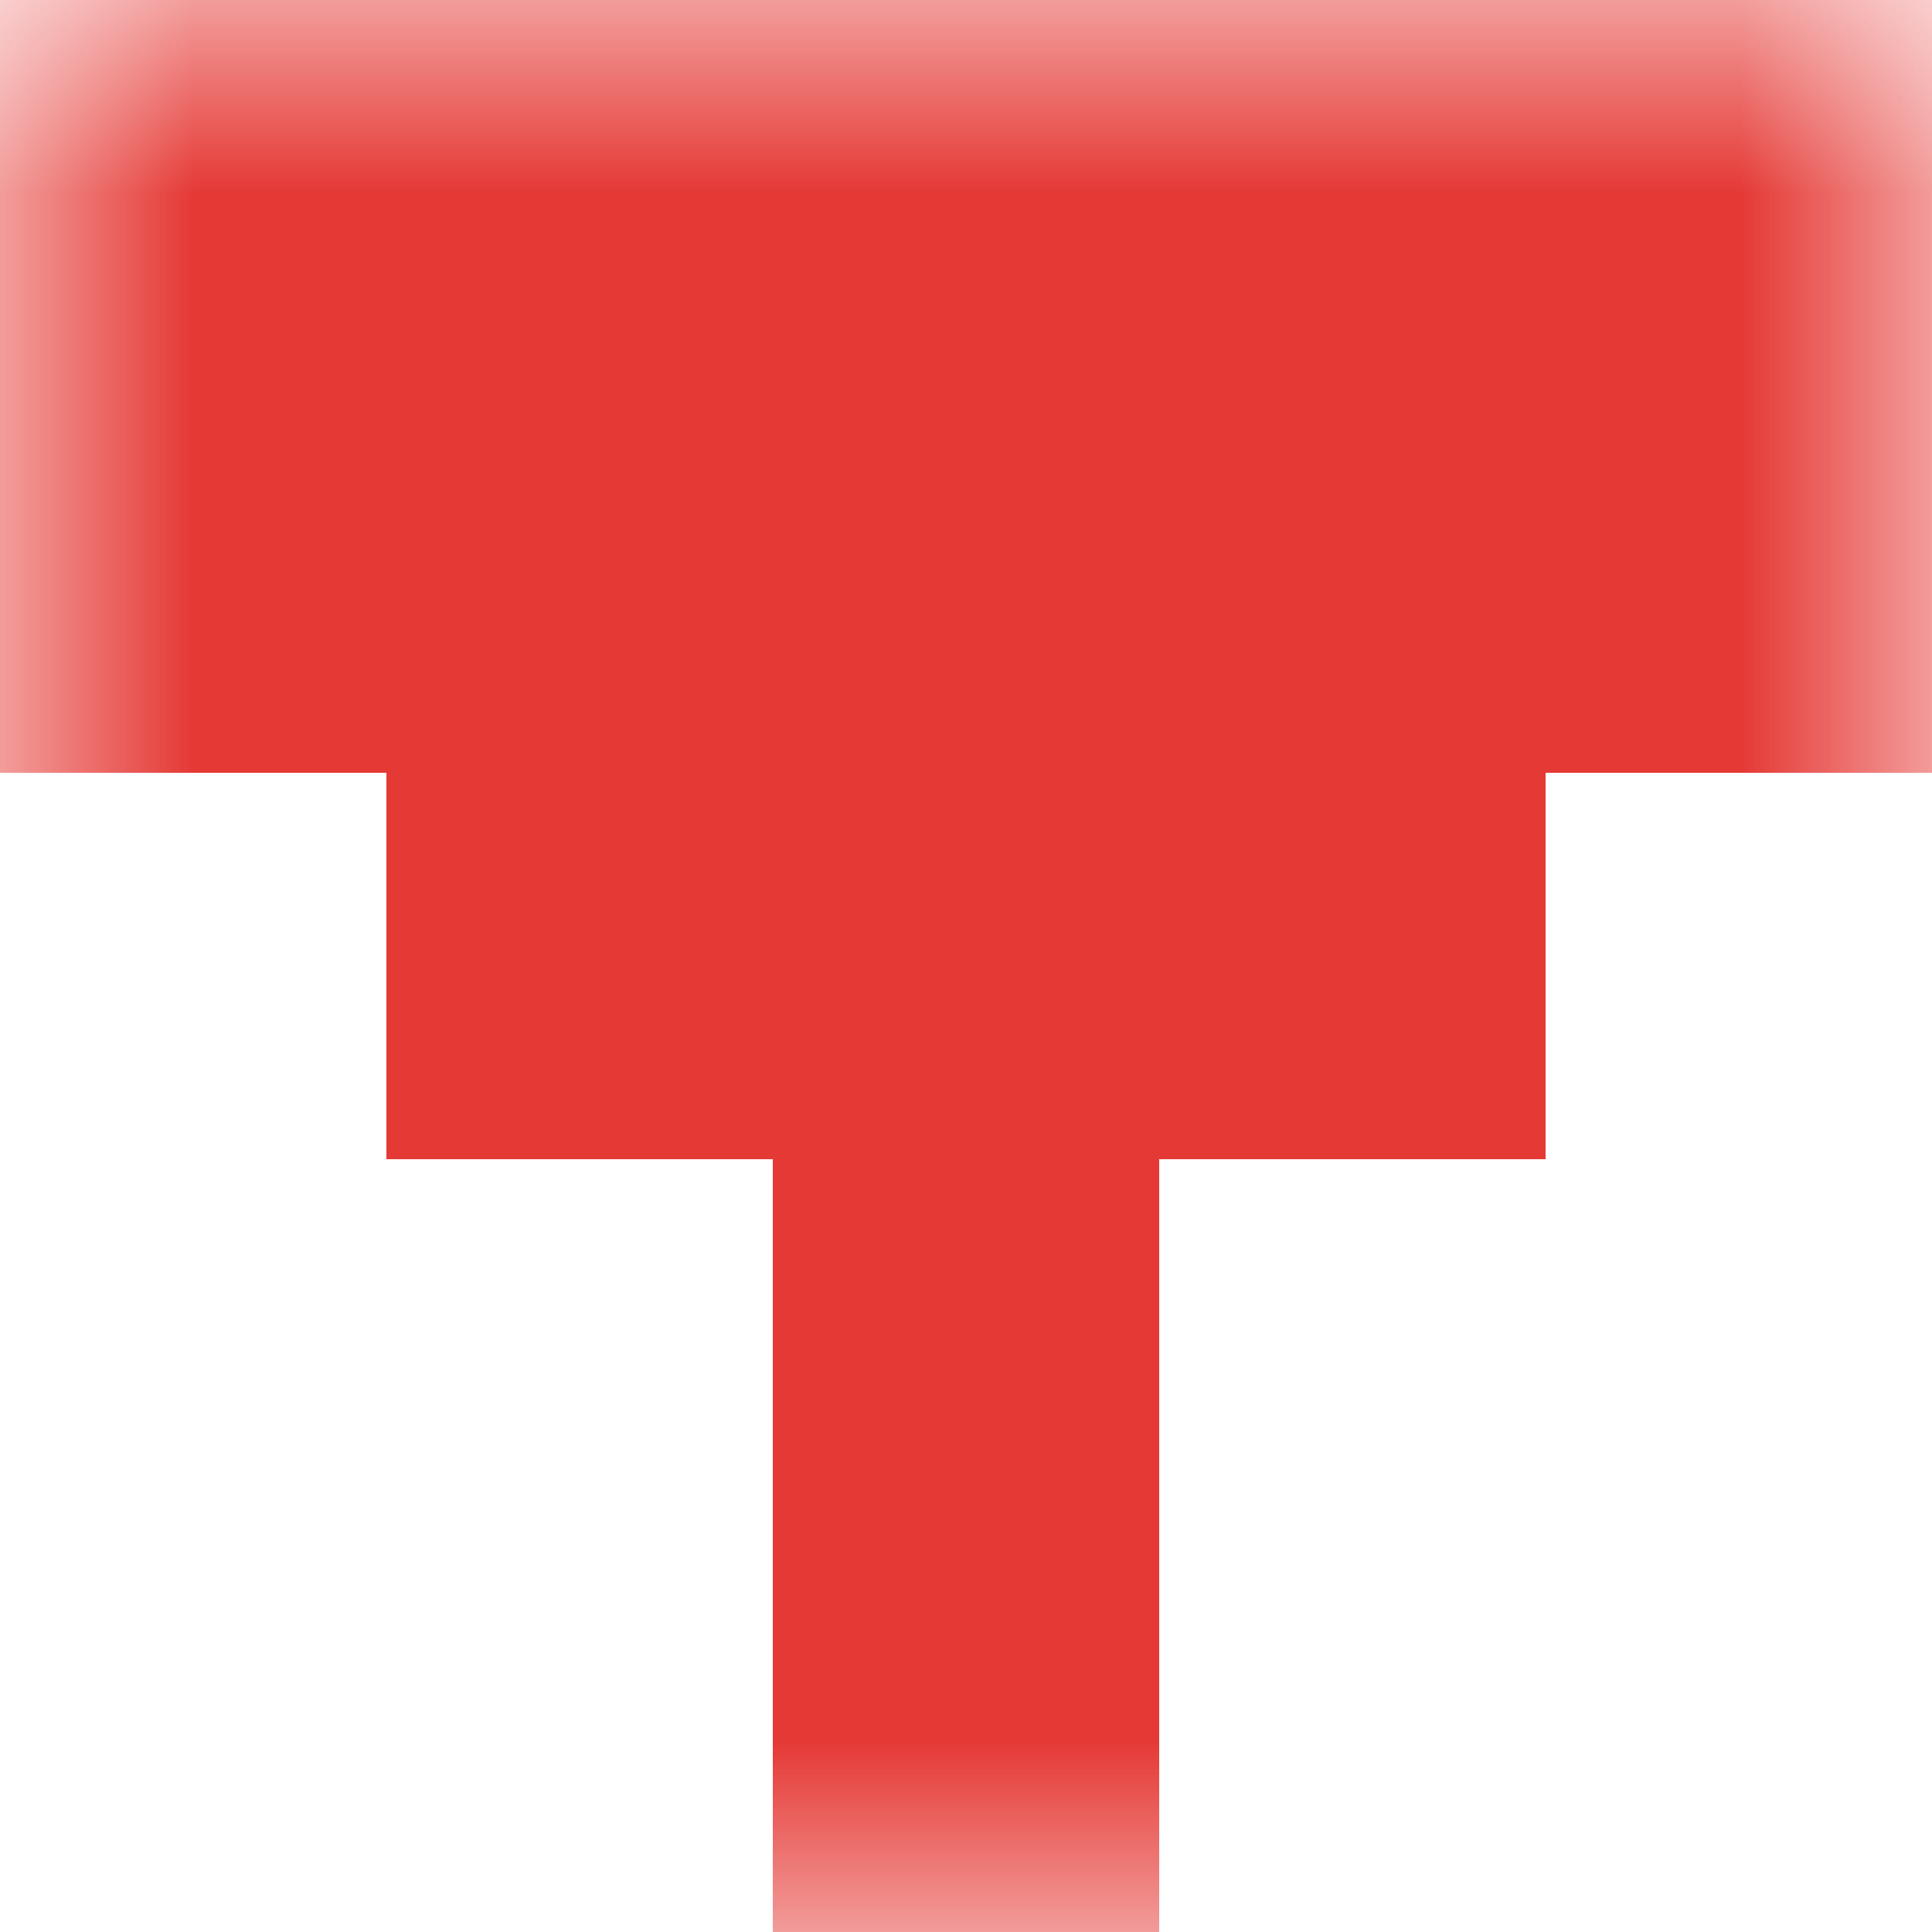
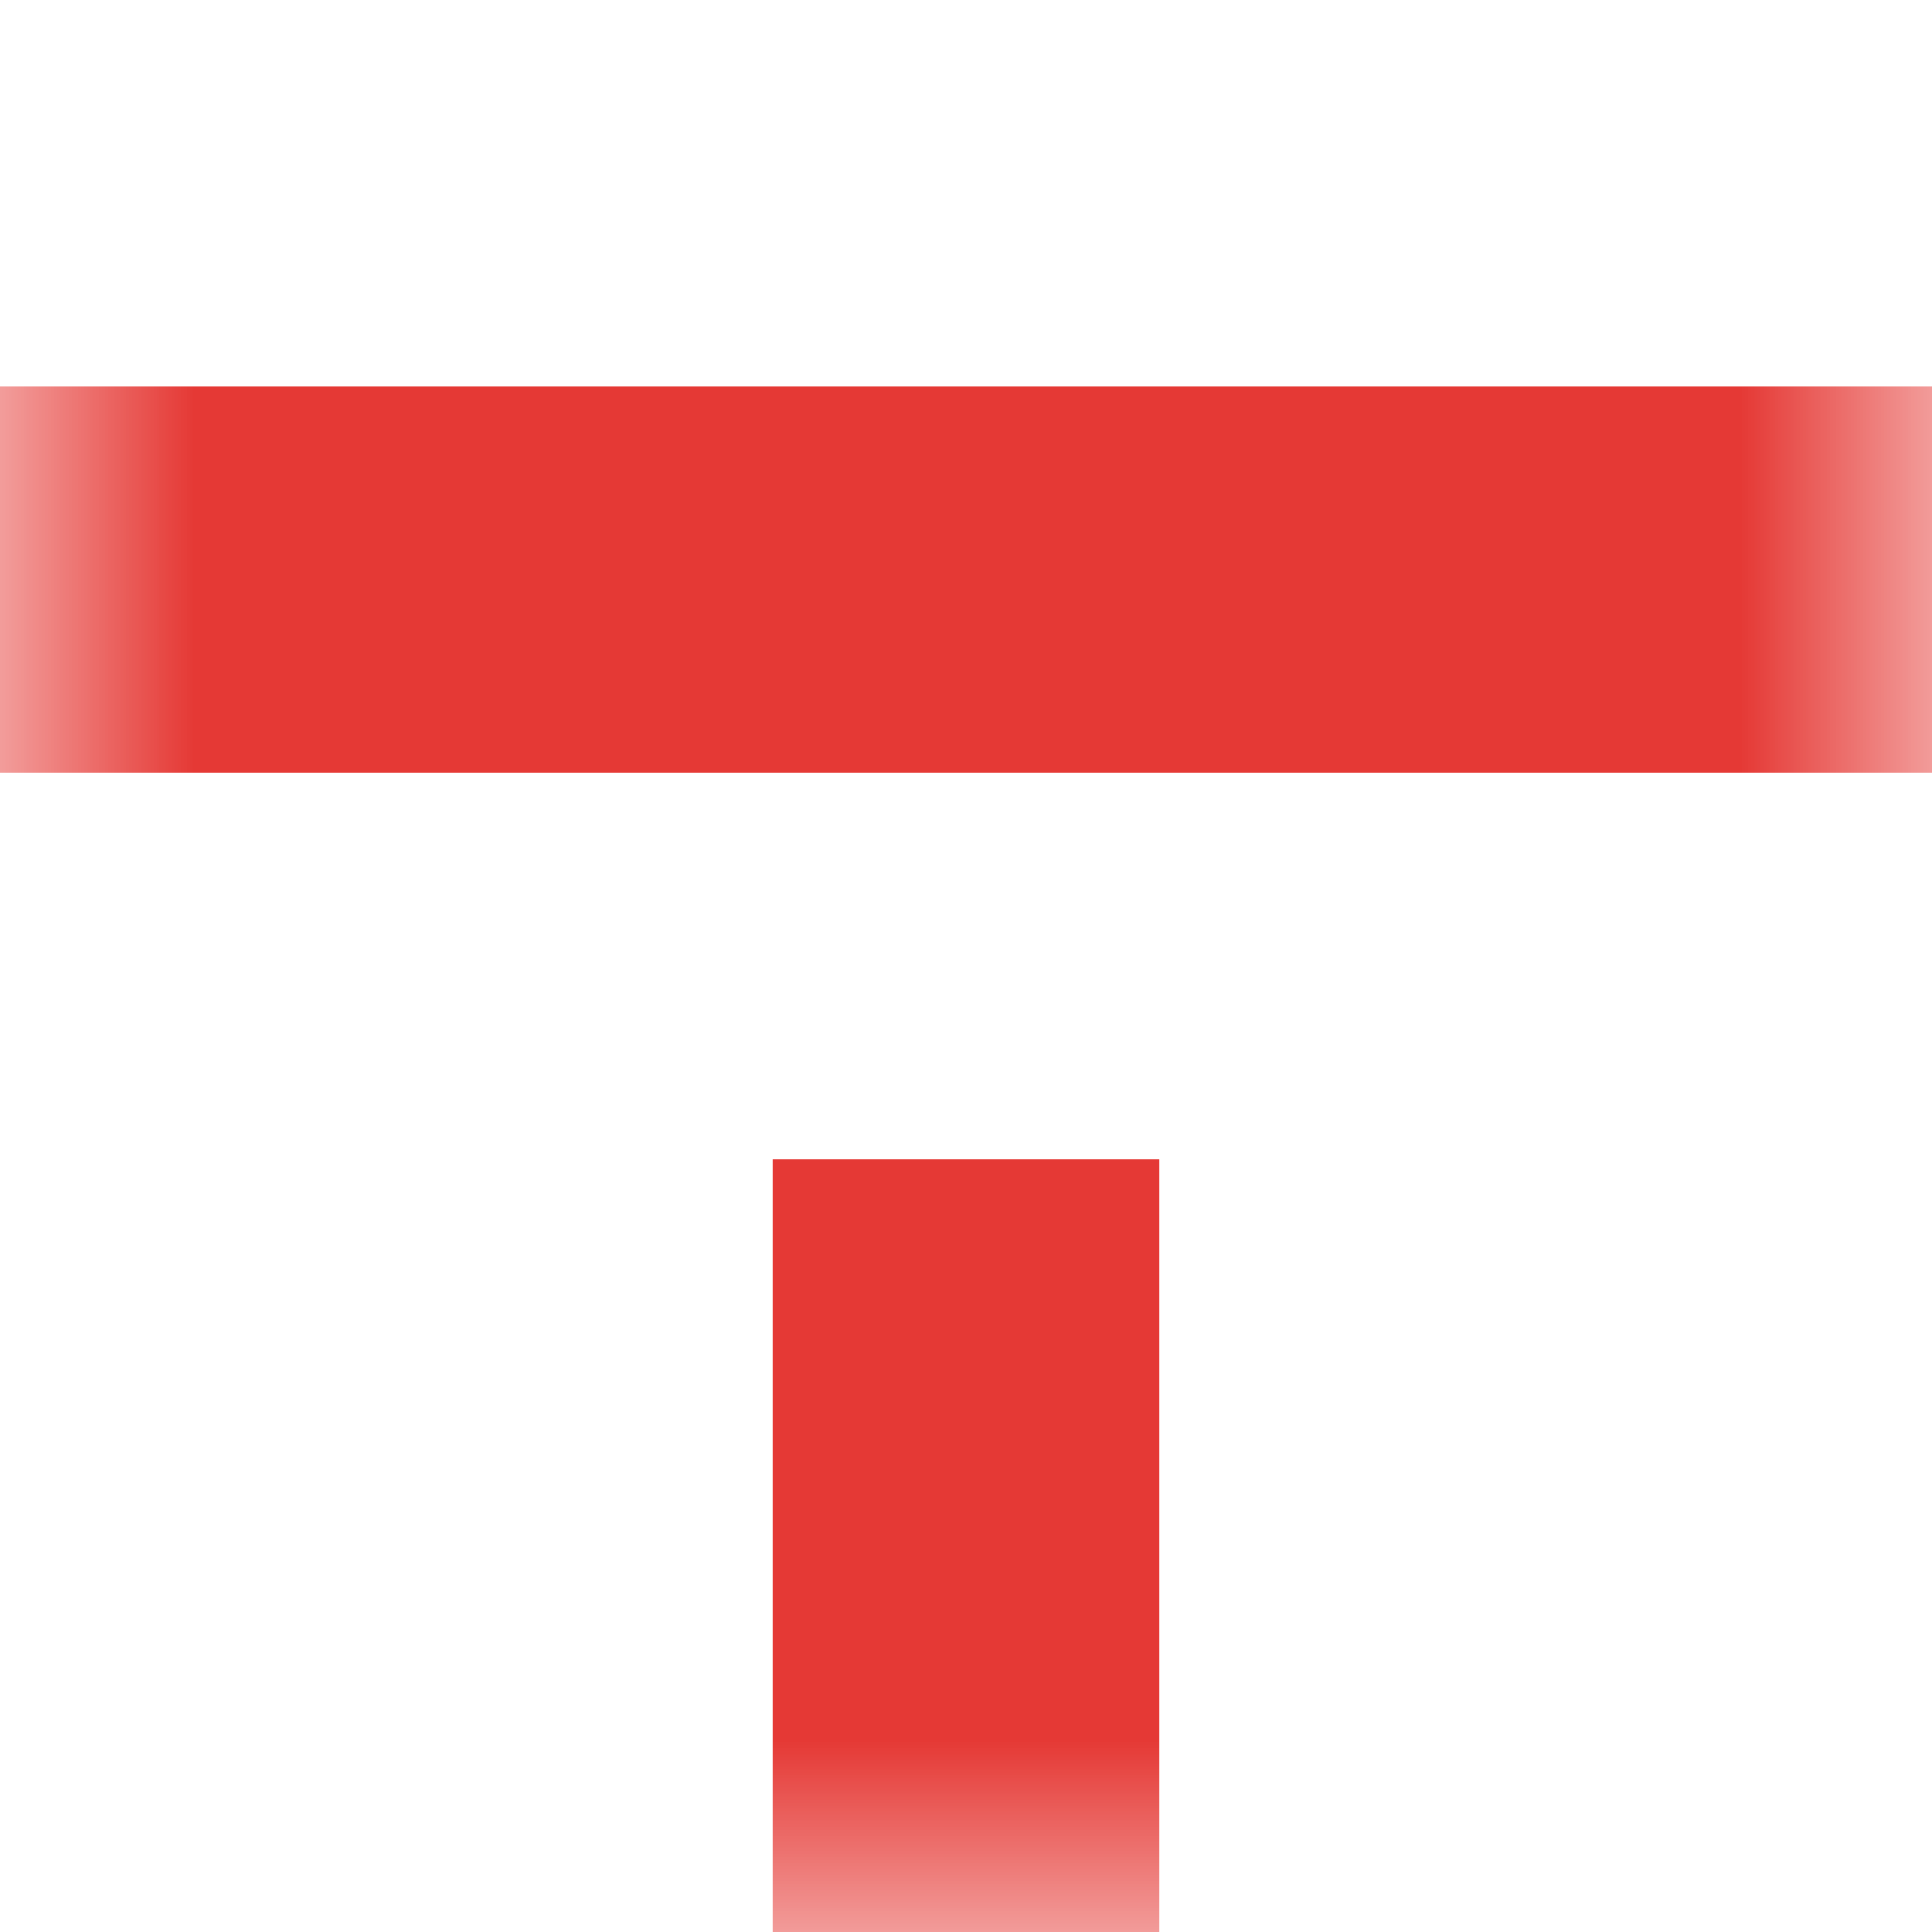
<svg xmlns="http://www.w3.org/2000/svg" viewBox="0 0 5 5" fill="none" shape-rendering="crispEdges">
  <mask id="viewboxMask">
    <rect width="5" height="5" rx="0" ry="0" x="0" y="0" fill="#fff" />
  </mask>
  <g mask="url(#viewboxMask)">
-     <path fill="#e53935" d="M0 0h5v1H0z" />
    <path fill="#e53935" d="M0 1h5v1H0z" />
-     <path fill="#e53935" d="M1 2h3v1H1z" />
    <path fill="#e53935" d="M2 3h1v1H2z" />
    <path fill="#e53935" d="M2 4h1v1H2z" />
  </g>
</svg>